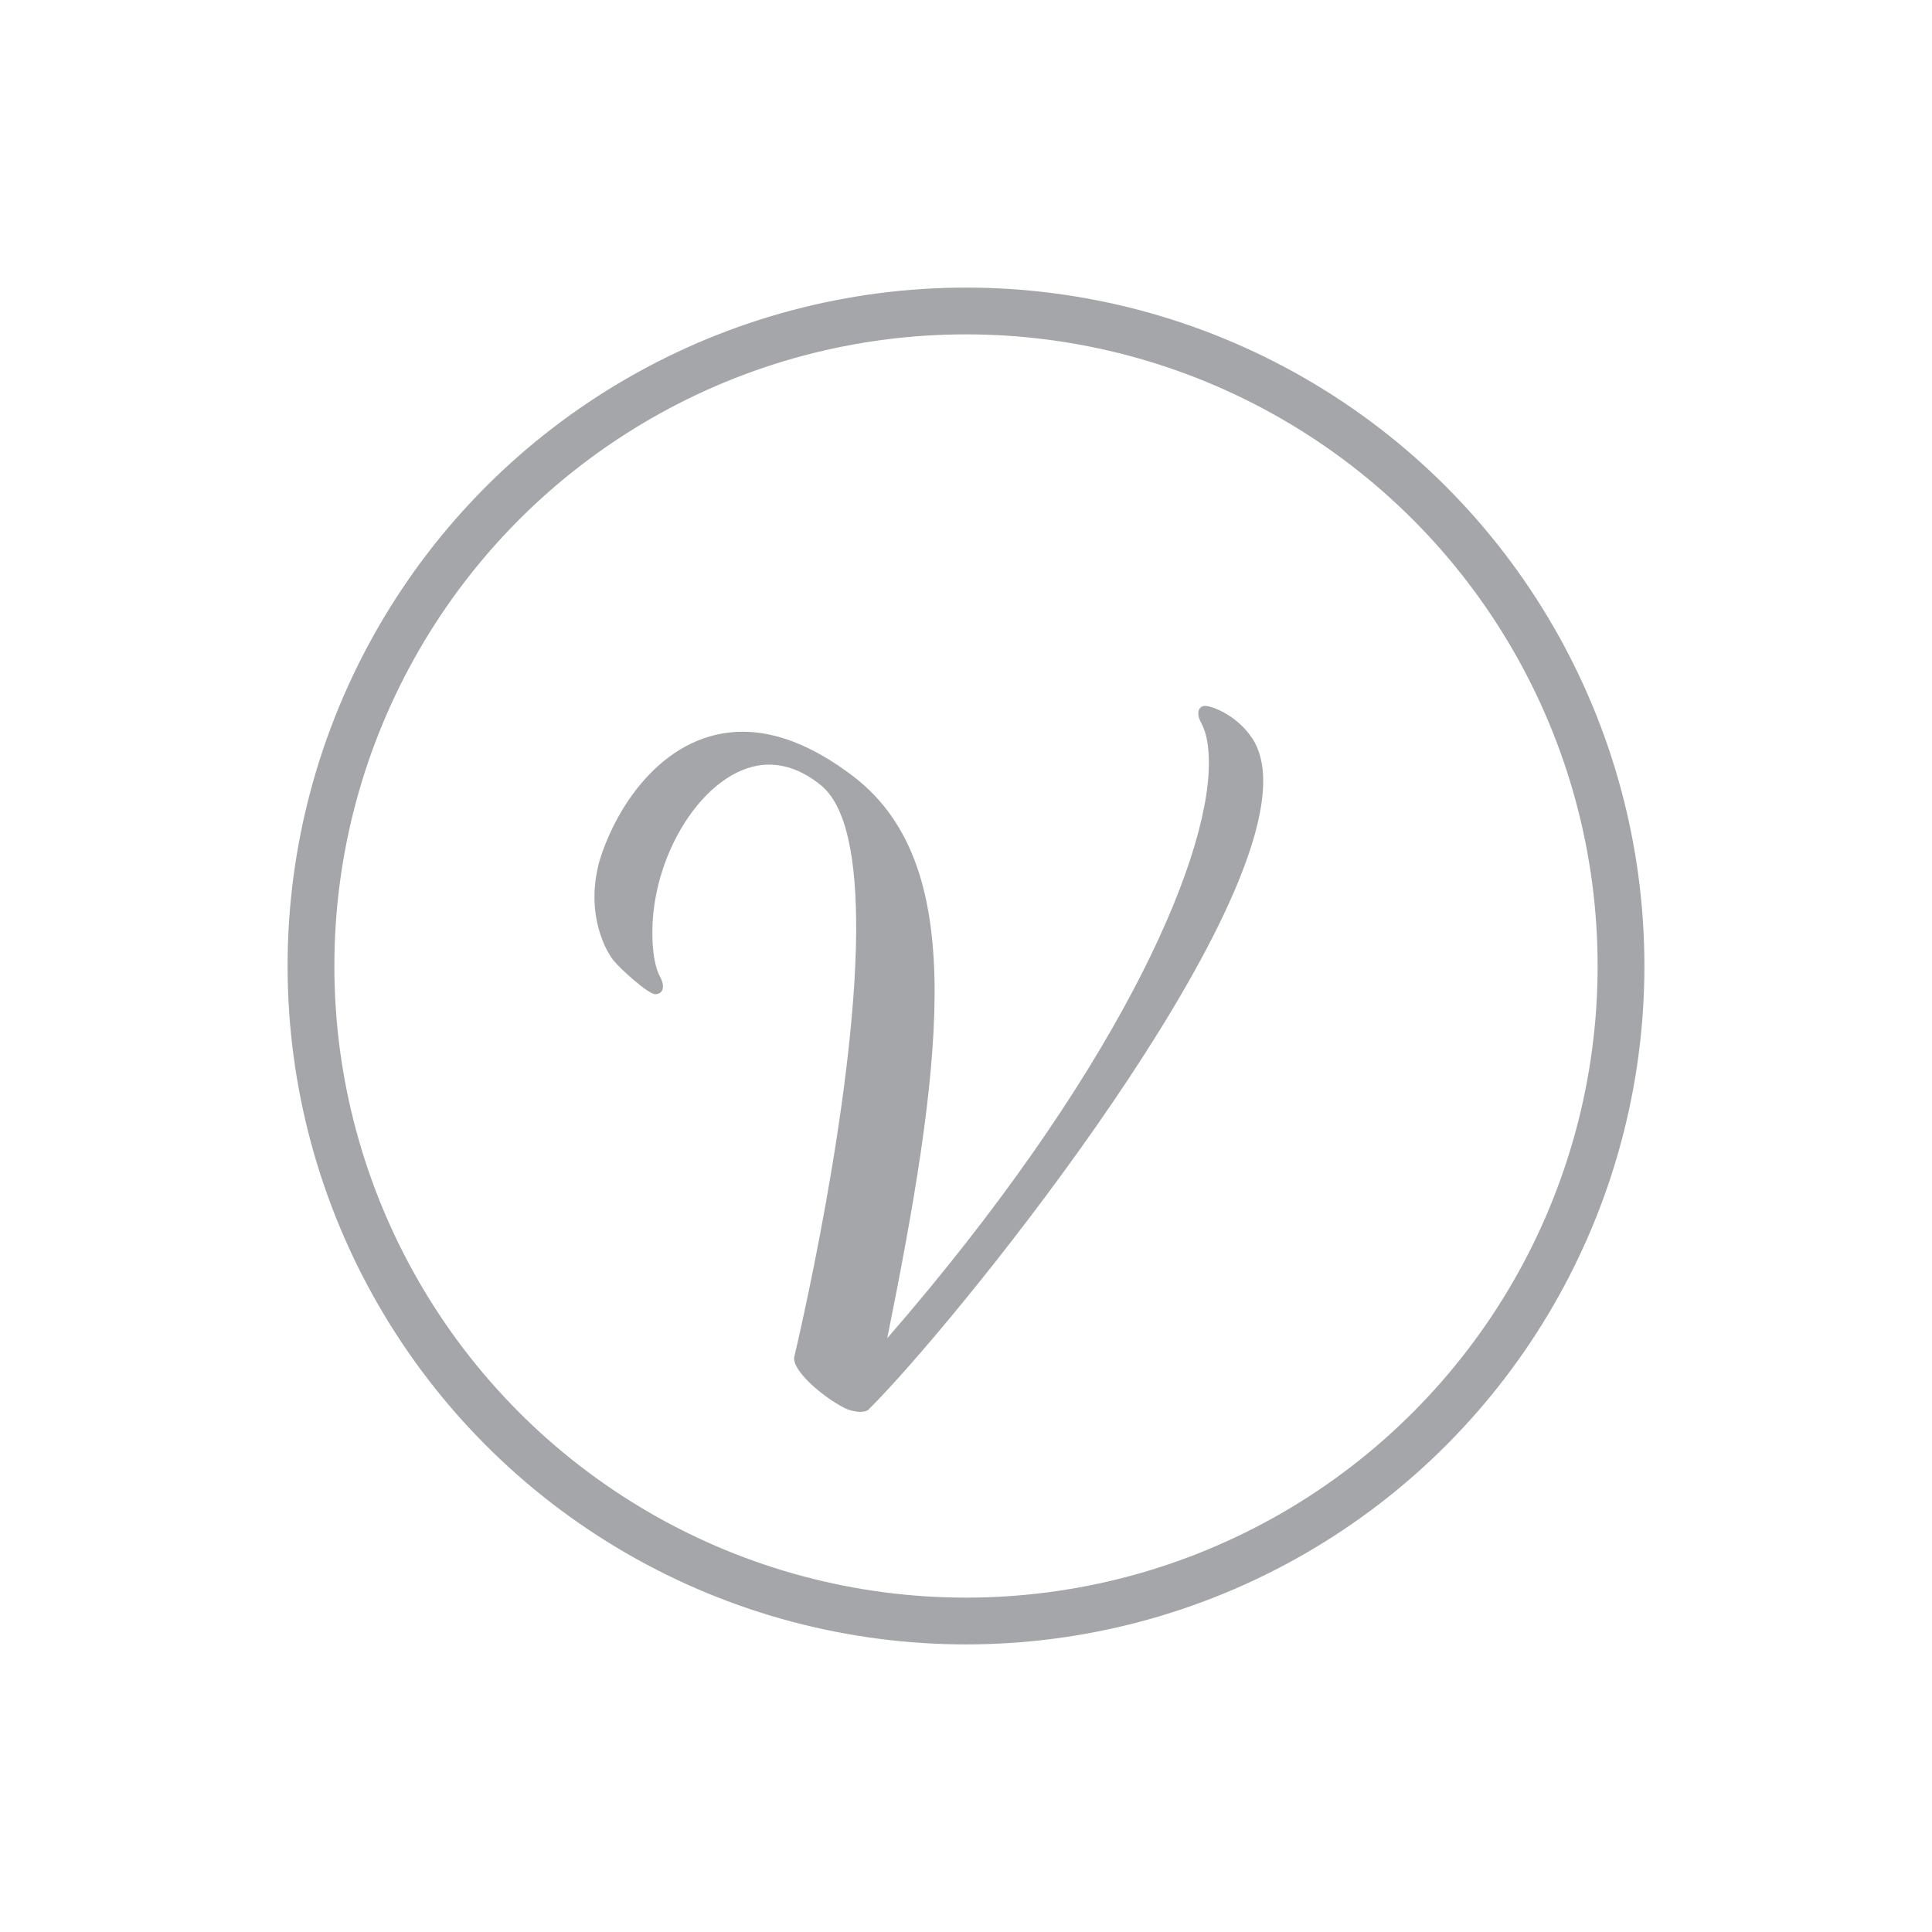
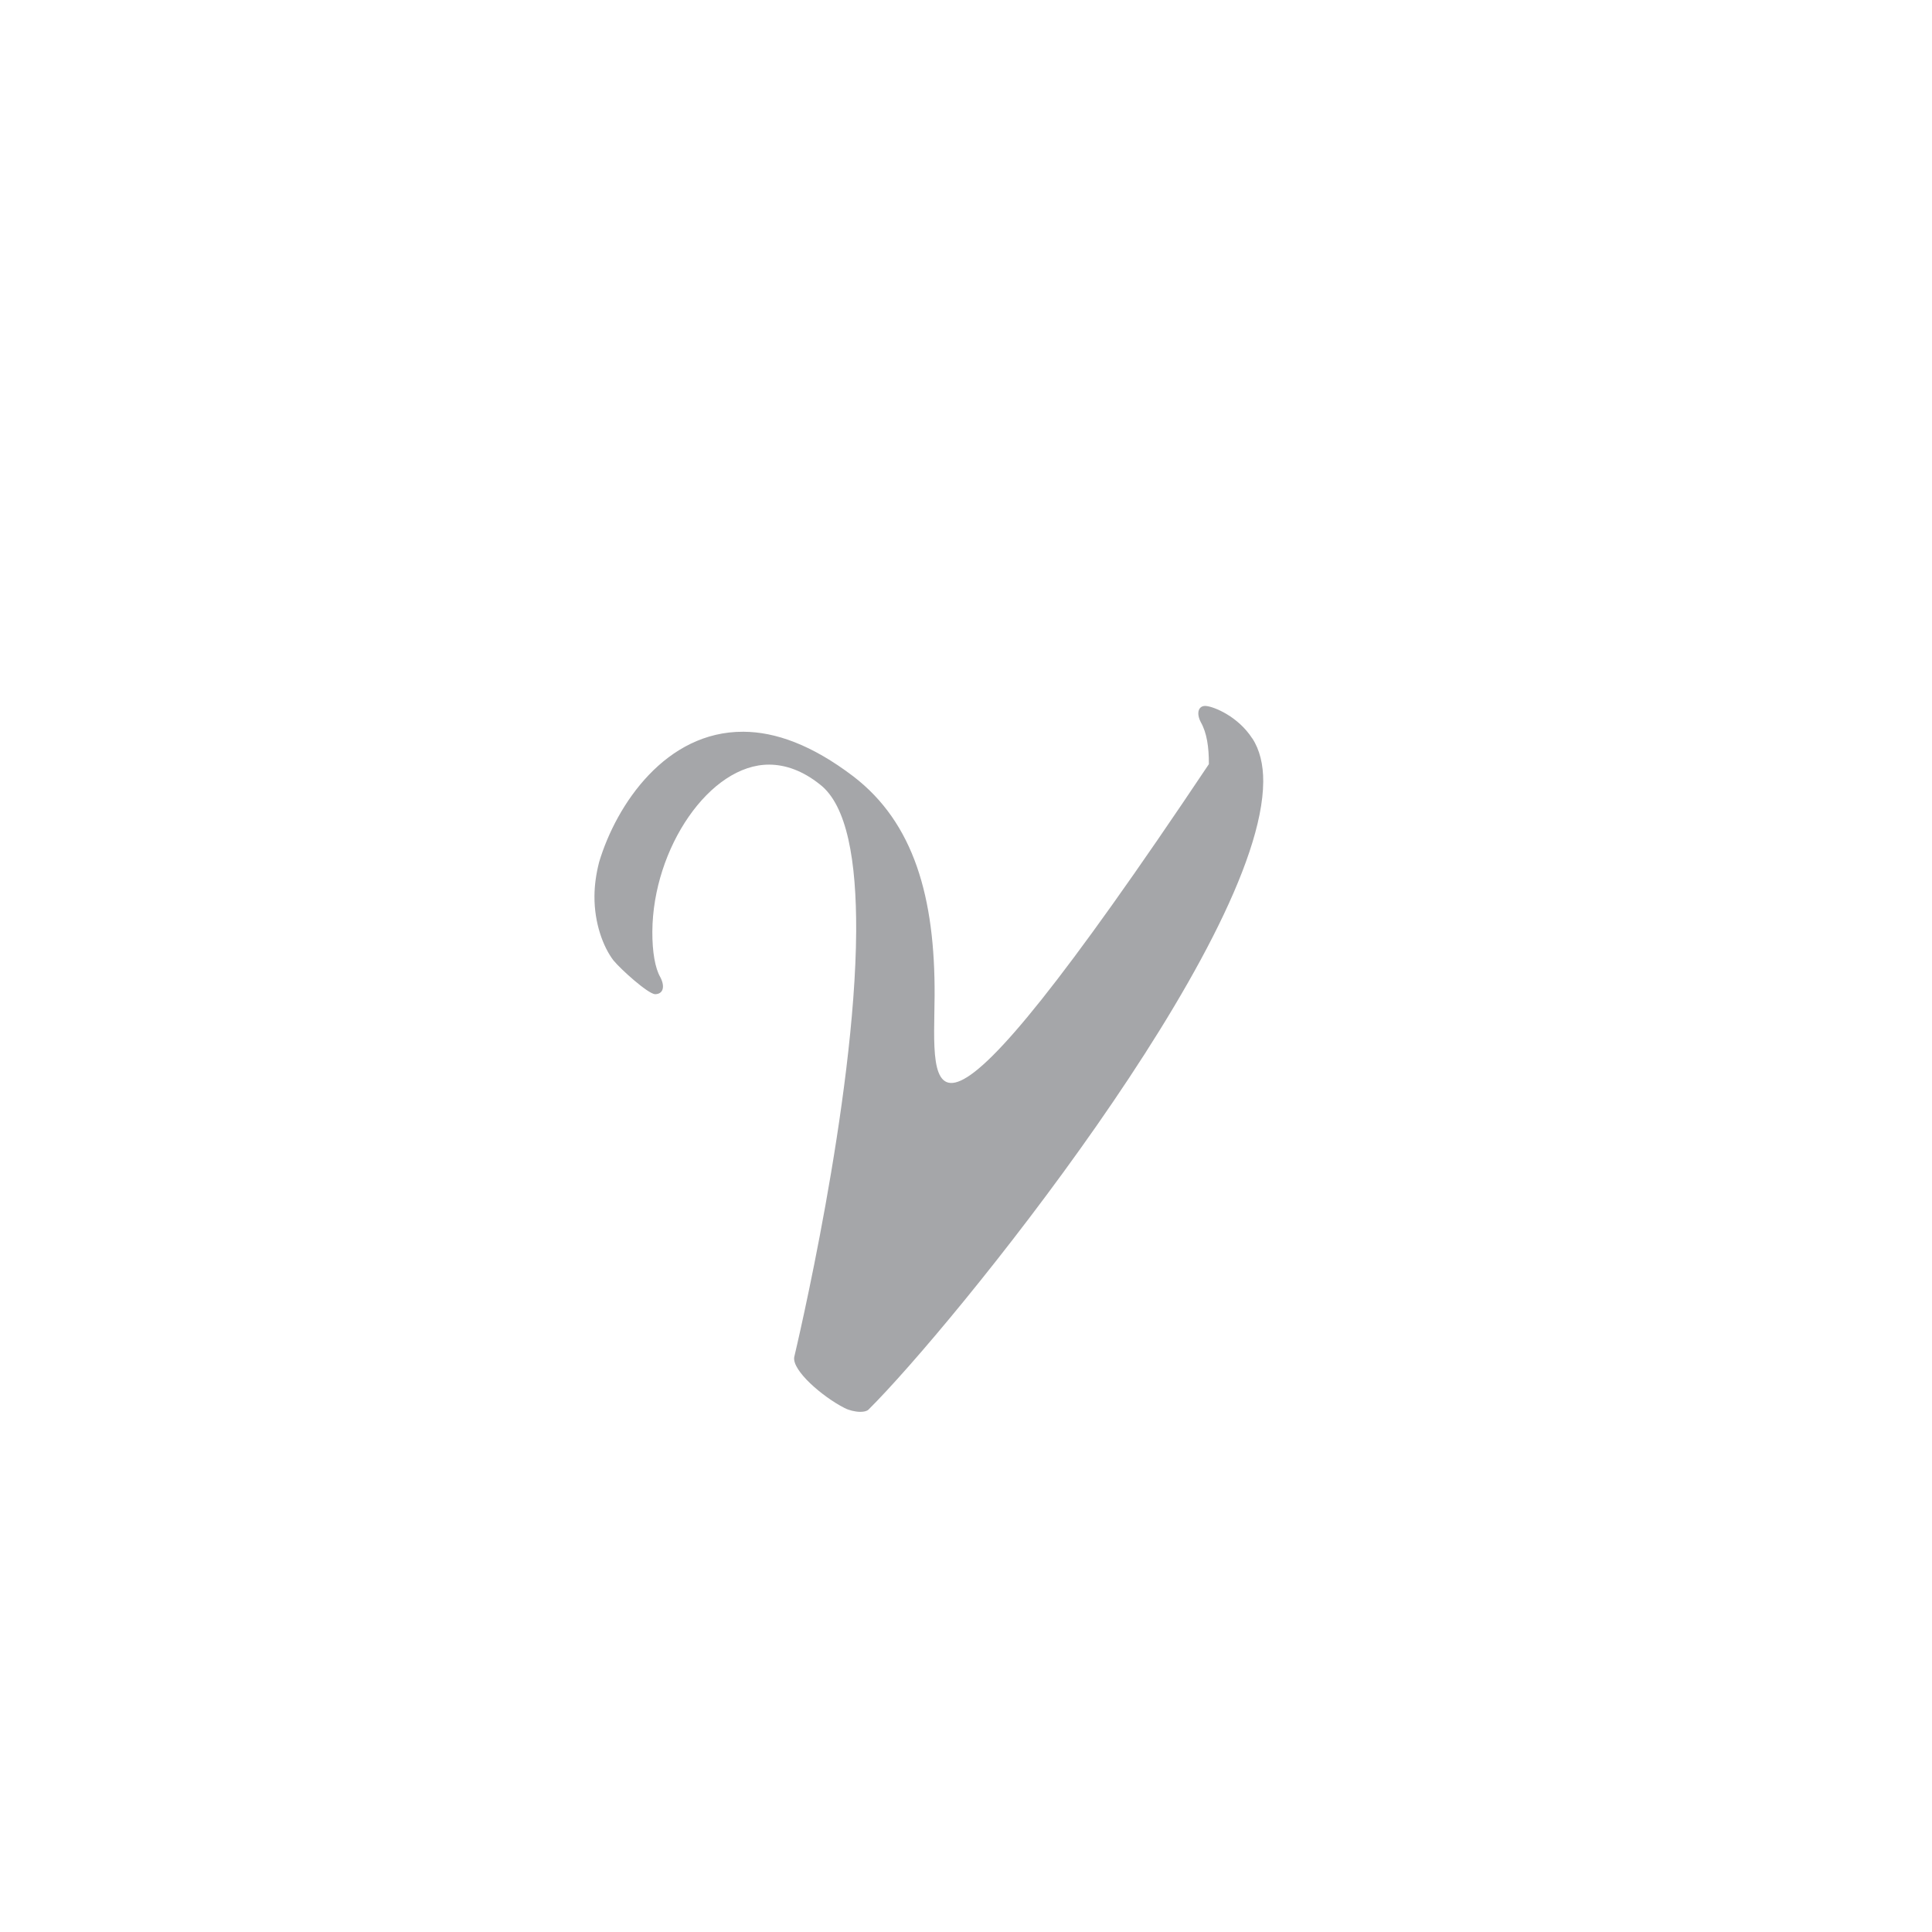
<svg xmlns="http://www.w3.org/2000/svg" width="52" height="52" viewBox="0 0 52 52" fill="none">
  <g id="Punto select=Default">
    <g id="Ellipse 8" filter="url(#filter0_d_116_2198)">
      <circle cx="26" cy="26" r="17" fill="white" />
-       <circle cx="26" cy="26" r="17.63" stroke="#A5A6A9" stroke-width="1.259" />
    </g>
-     <path id="Vector" d="M33.702 19.871C33.324 19.287 32.685 19.023 32.465 19.002C32.264 18.98 32.184 19.181 32.322 19.442C32.481 19.724 32.539 20.105 32.537 20.567C32.521 23.274 29.966 29.014 23.881 36.018C24.602 32.433 25.14 29.329 25.155 26.802C25.169 24.156 24.6 22.147 22.966 20.895C21.85 20.047 20.871 19.699 20.01 19.695C17.927 19.683 16.595 21.639 16.126 23.201C16.044 23.521 16.002 23.822 16 24.122C15.995 24.844 16.234 25.487 16.511 25.849C16.71 26.091 17.427 26.738 17.628 26.759C17.848 26.759 17.908 26.56 17.771 26.298C17.632 26.058 17.555 25.615 17.558 25.074C17.571 22.828 19.105 20.572 20.706 20.58C21.147 20.583 21.607 20.746 22.064 21.11C22.802 21.675 23.053 23.18 23.044 25.066C23.018 29.637 21.418 36.346 21.377 36.525C21.314 36.885 22.132 37.591 22.731 37.897C22.85 37.958 23.011 37.998 23.152 38C23.252 38 23.332 37.981 23.373 37.942C25.608 35.729 33.974 25.41 34 21.038C34.003 20.578 33.905 20.176 33.706 19.874" fill="#A5A6A9" />
+     <path id="Vector" d="M33.702 19.871C33.324 19.287 32.685 19.023 32.465 19.002C32.264 18.98 32.184 19.181 32.322 19.442C32.481 19.724 32.539 20.105 32.537 20.567C24.602 32.433 25.14 29.329 25.155 26.802C25.169 24.156 24.6 22.147 22.966 20.895C21.85 20.047 20.871 19.699 20.01 19.695C17.927 19.683 16.595 21.639 16.126 23.201C16.044 23.521 16.002 23.822 16 24.122C15.995 24.844 16.234 25.487 16.511 25.849C16.71 26.091 17.427 26.738 17.628 26.759C17.848 26.759 17.908 26.56 17.771 26.298C17.632 26.058 17.555 25.615 17.558 25.074C17.571 22.828 19.105 20.572 20.706 20.58C21.147 20.583 21.607 20.746 22.064 21.11C22.802 21.675 23.053 23.18 23.044 25.066C23.018 29.637 21.418 36.346 21.377 36.525C21.314 36.885 22.132 37.591 22.731 37.897C22.85 37.958 23.011 37.998 23.152 38C23.252 38 23.332 37.981 23.373 37.942C25.608 35.729 33.974 25.41 34 21.038C34.003 20.578 33.905 20.176 33.706 19.874" fill="#A5A6A9" />
  </g>
  <defs>
    <filter id="filter0_d_116_2198" x="0.741" y="0.741" width="50.518" height="50.519" filterUnits="userSpaceOnUse" color-interpolation-filters="sRGB">
      <feFlood flood-opacity="0" result="BackgroundImageFix" />
      <feColorMatrix in="SourceAlpha" type="matrix" values="0 0 0 0 0 0 0 0 0 0 0 0 0 0 0 0 0 0 127 0" result="hardAlpha" />
      <feOffset />
      <feGaussianBlur stdDeviation="3.5" />
      <feComposite in2="hardAlpha" operator="out" />
      <feColorMatrix type="matrix" values="0 0 0 0 0 0 0 0 0 0 0 0 0 0 0 0 0 0 0.25 0" />
      <feBlend mode="normal" in2="BackgroundImageFix" result="effect1_dropShadow_116_2198" />
      <feBlend mode="normal" in="SourceGraphic" in2="effect1_dropShadow_116_2198" result="shape" />
    </filter>
  </defs>
</svg>